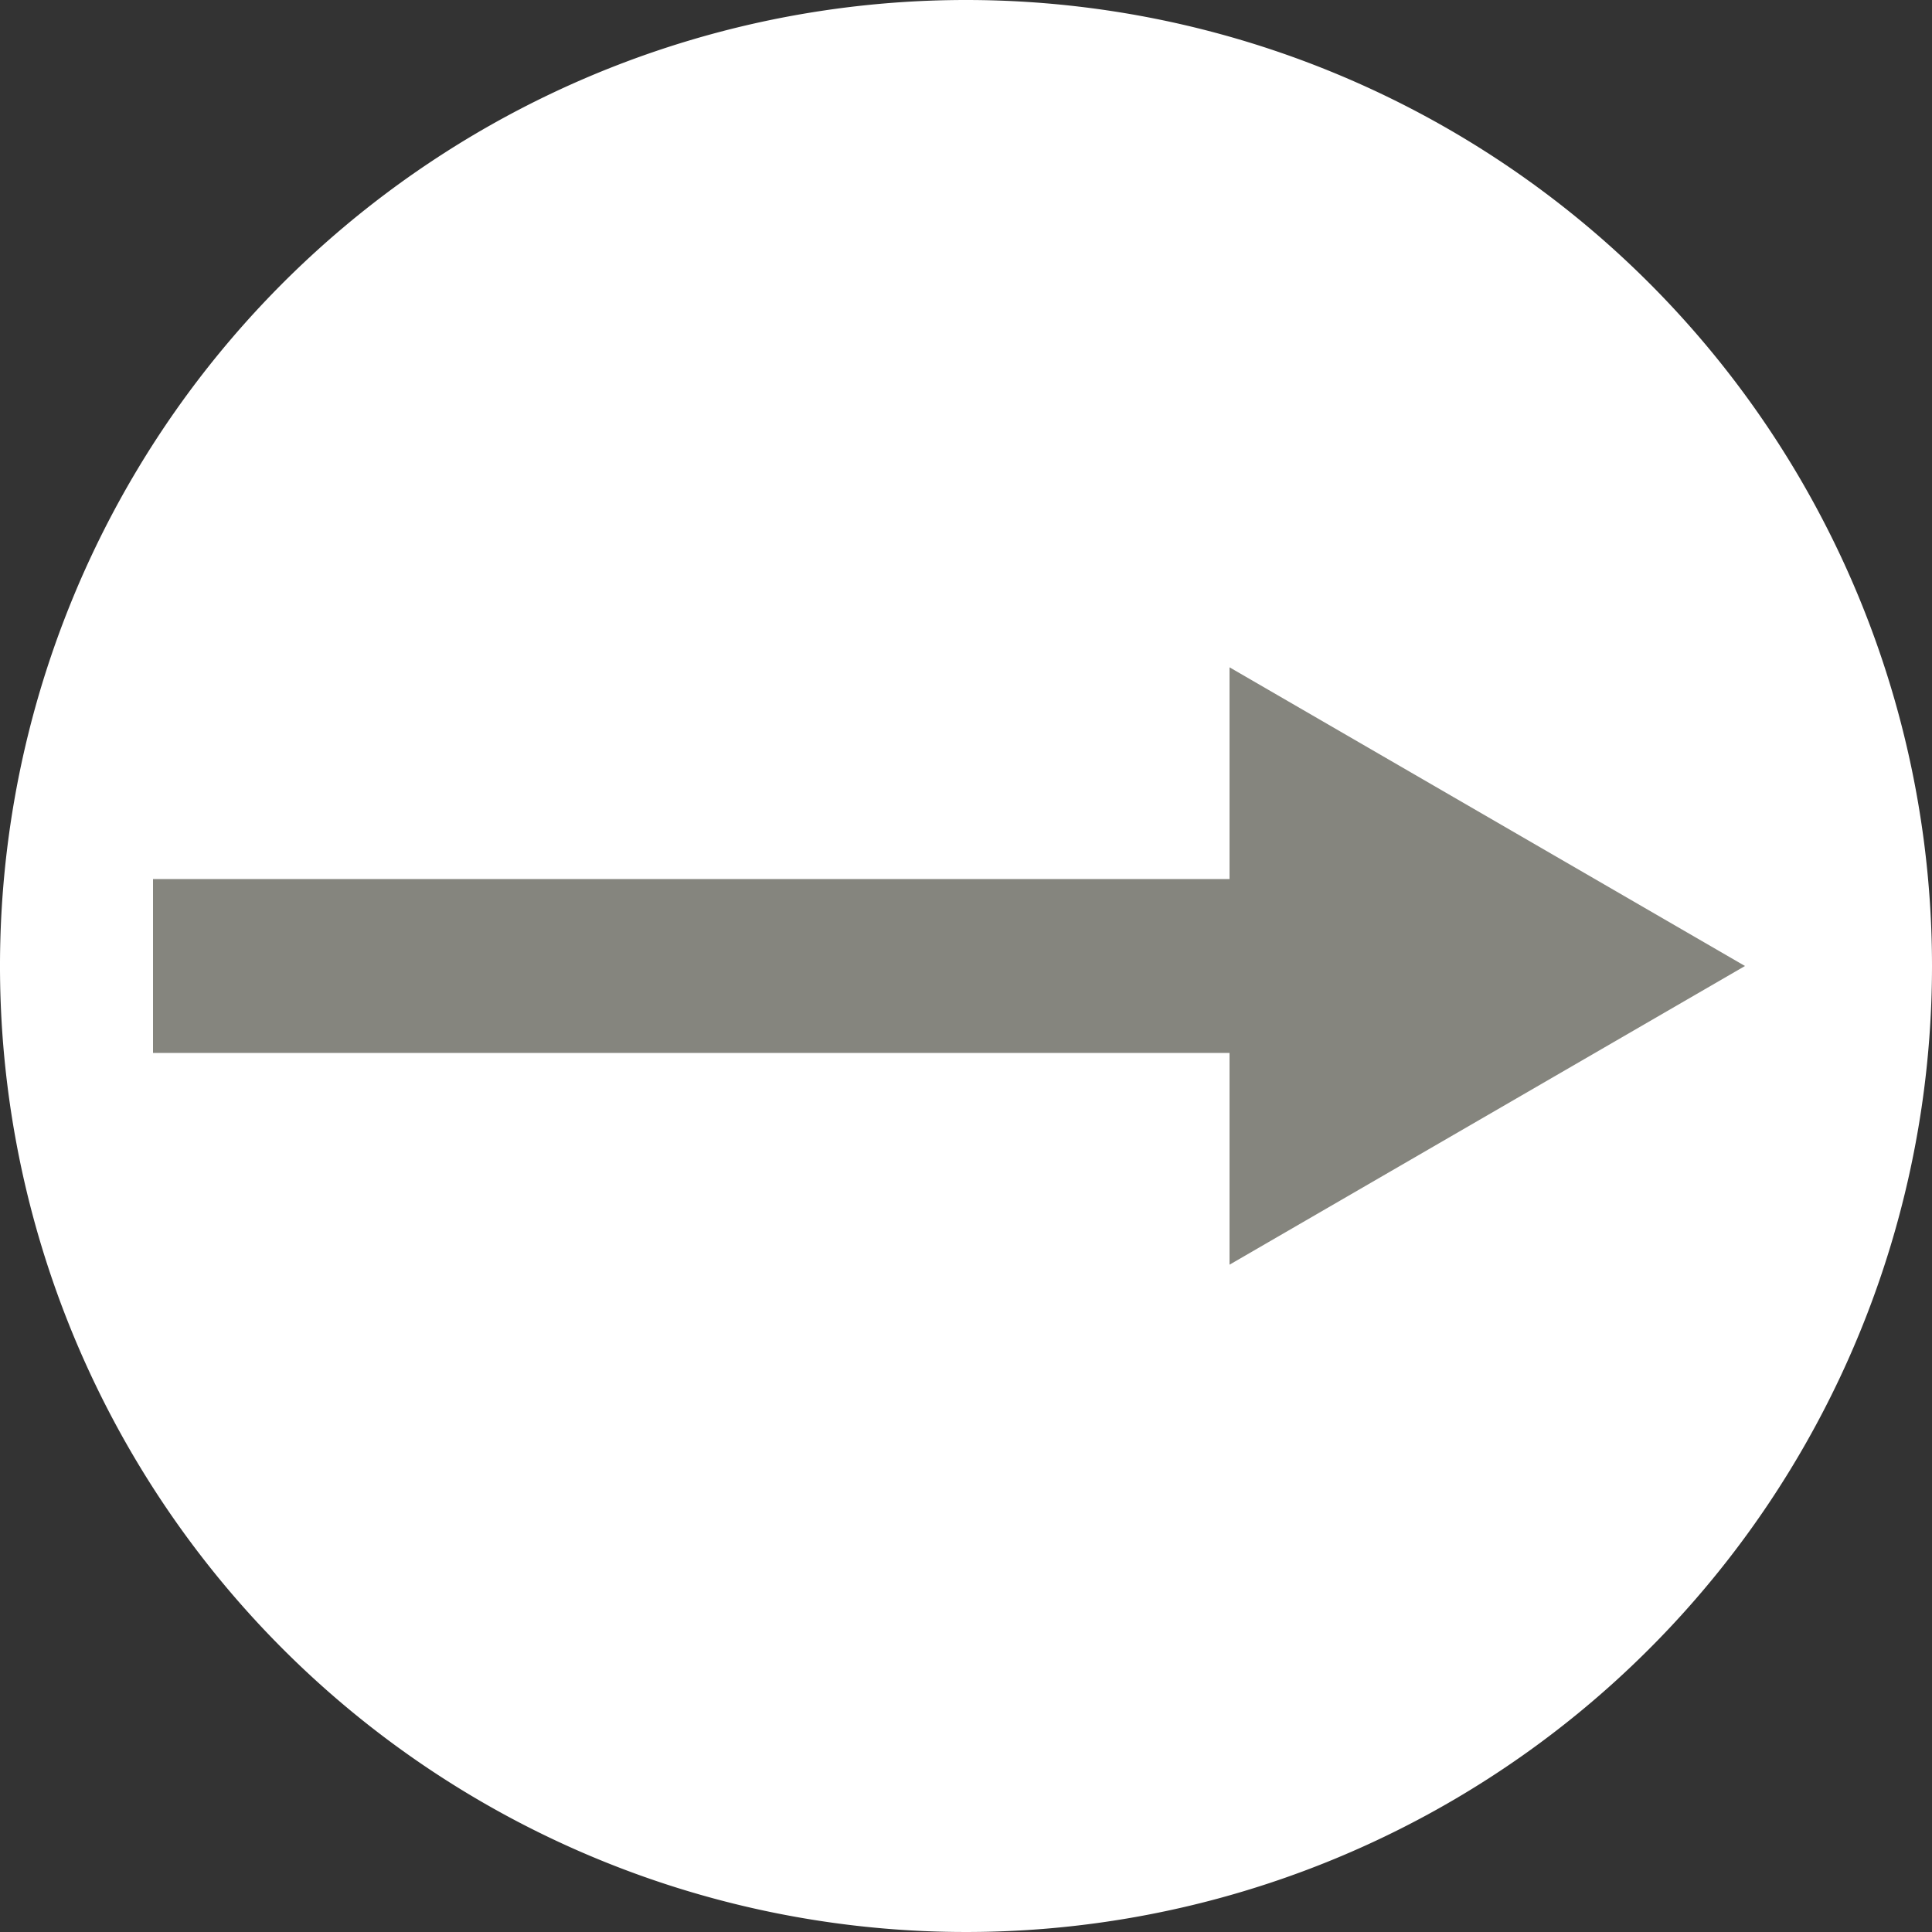
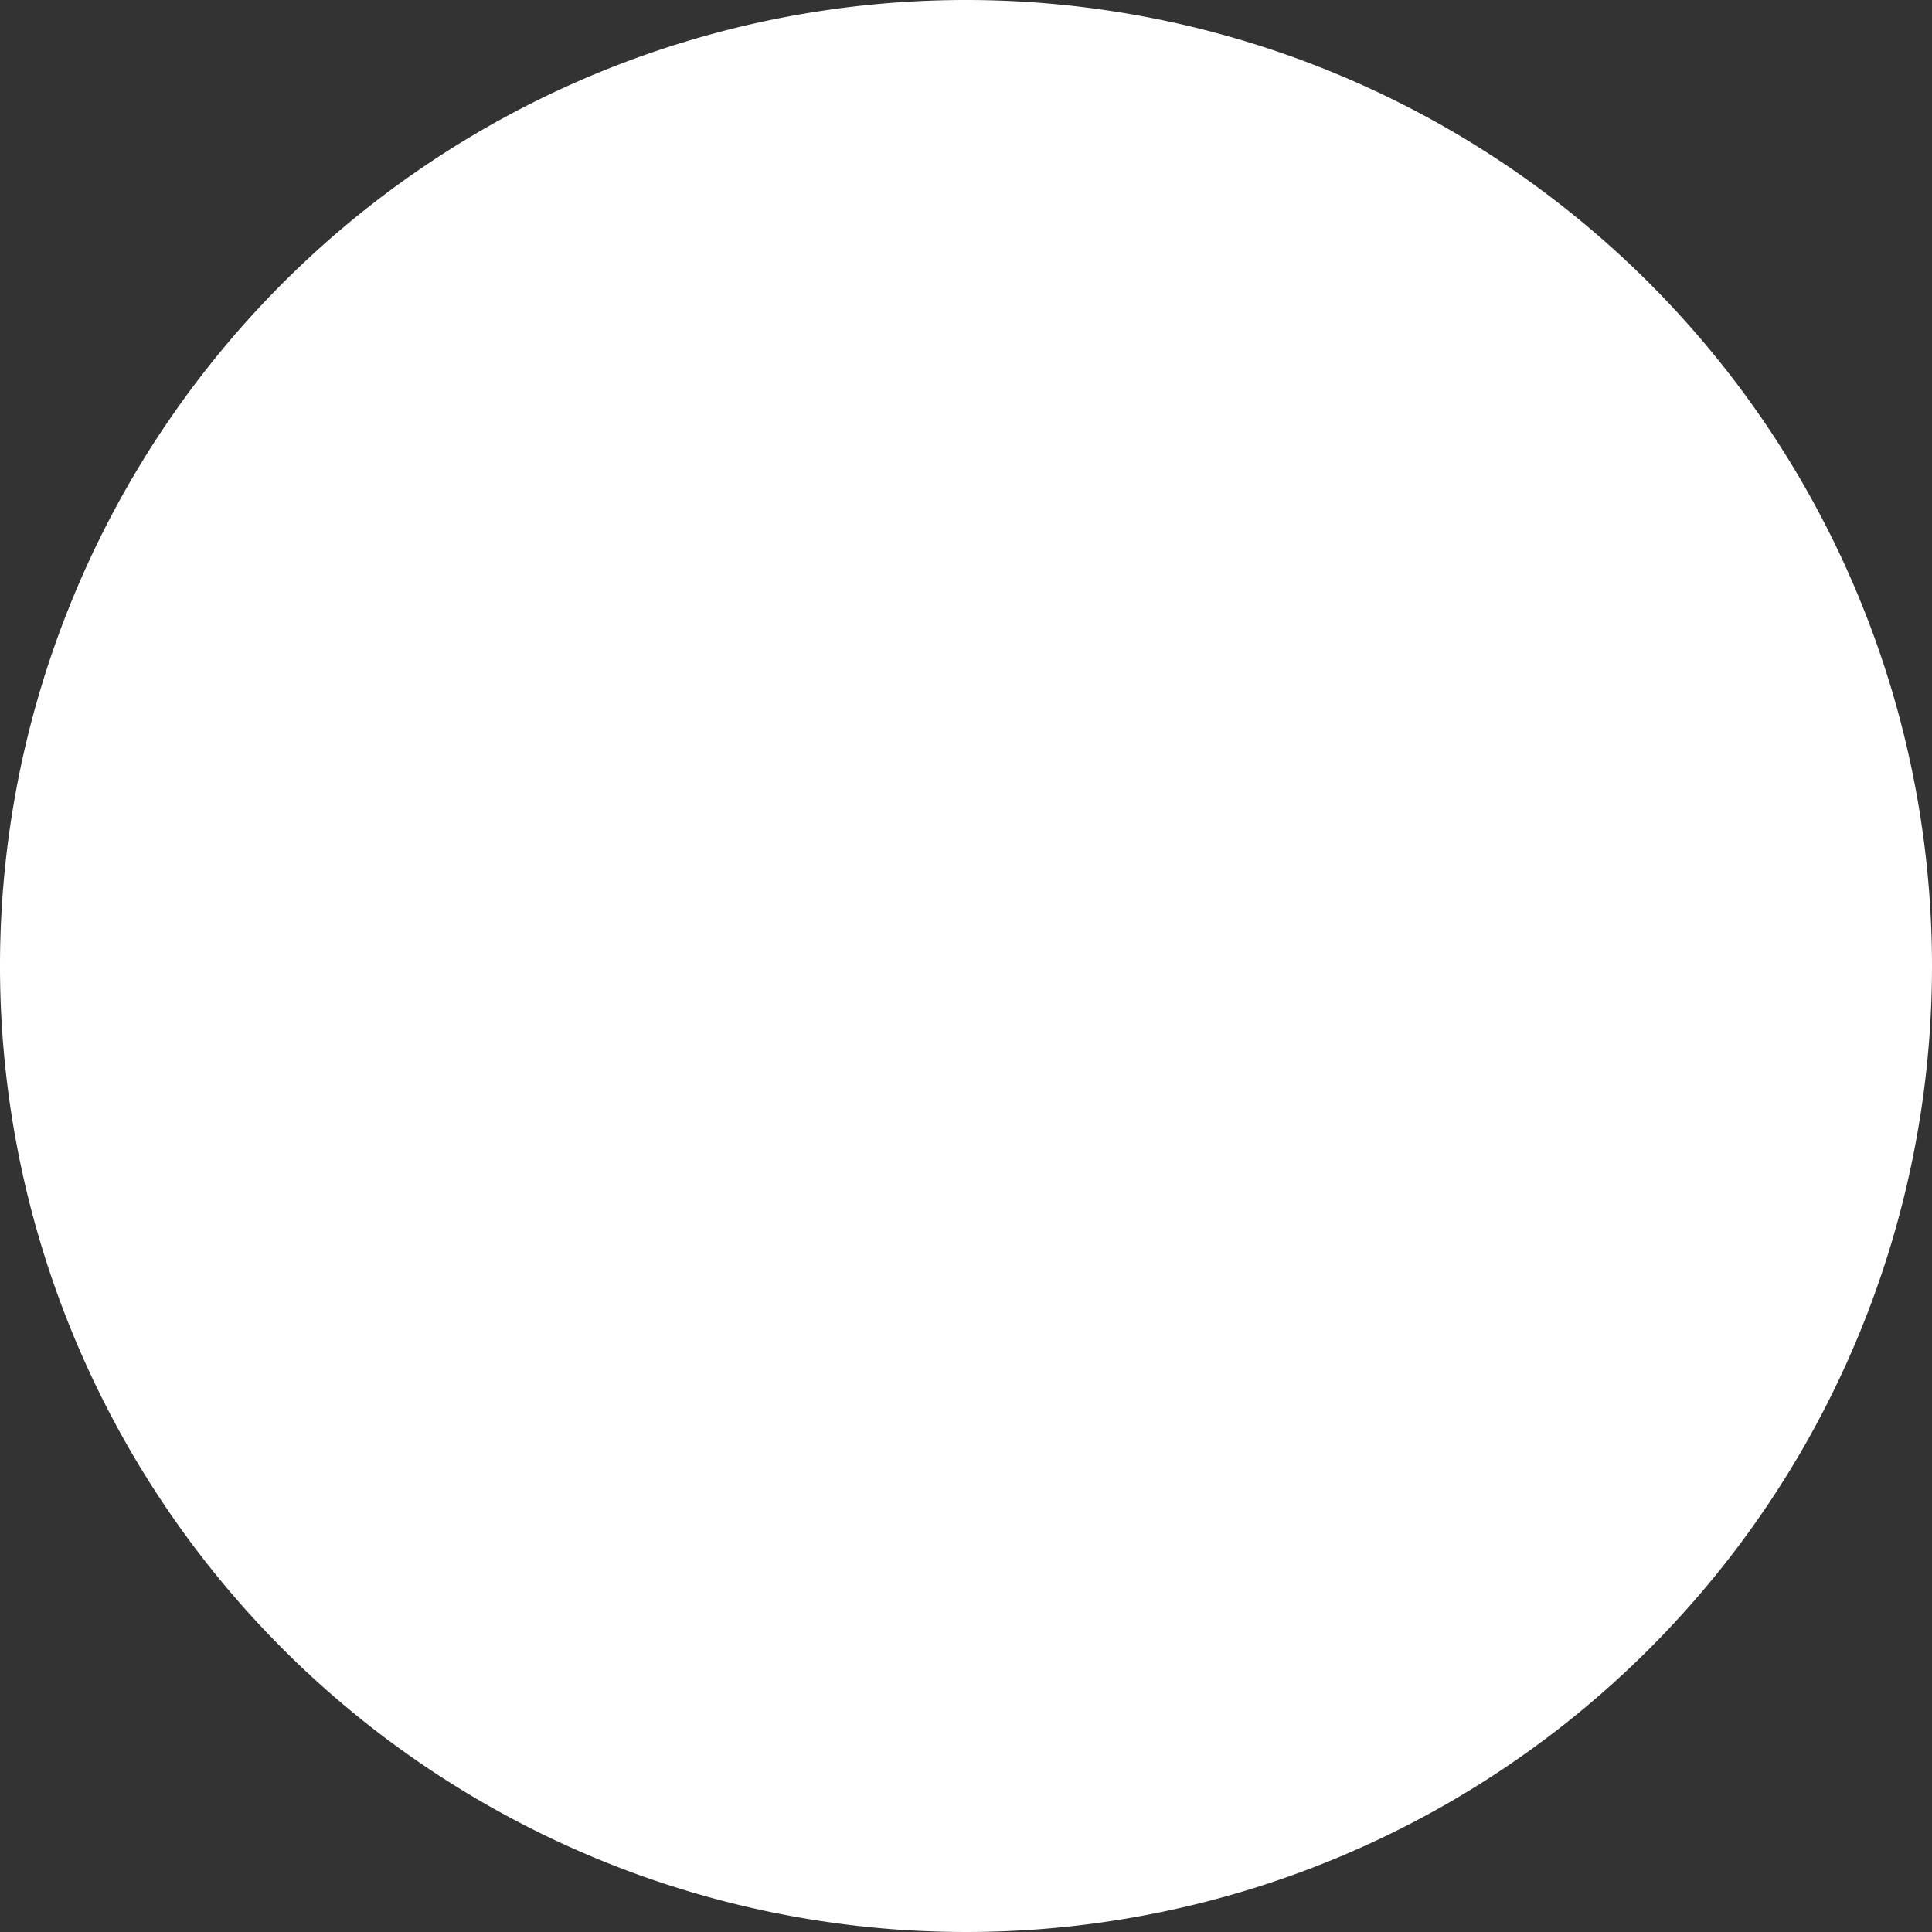
<svg xmlns="http://www.w3.org/2000/svg" viewBox="0 0 50 50">
  <rect x="0" y="0" width="50" height="50" fill="#333333" stroke="none" />
  <defs>
    <style>.cls-1{fill:#fff;}.cls-2{fill:#85857e;}</style>
  </defs>
  <title>Element 22</title>
  <g id="Ebene_2" data-name="Ebene 2">
    <g id="Ebene_1-2" data-name="Ebene 1">
      <path class="cls-1" d="M25,0A25,25,0,1,0,50,25,25,25,0,0,0,25,0" />
-       <rect class="cls-2" x="3.96" y="22.75" width="31.73" height="4.5" />
-       <polygon class="cls-2" points="31.82 32.73 45.16 25 31.82 17.27 31.82 32.73" />
    </g>
  </g>
</svg>